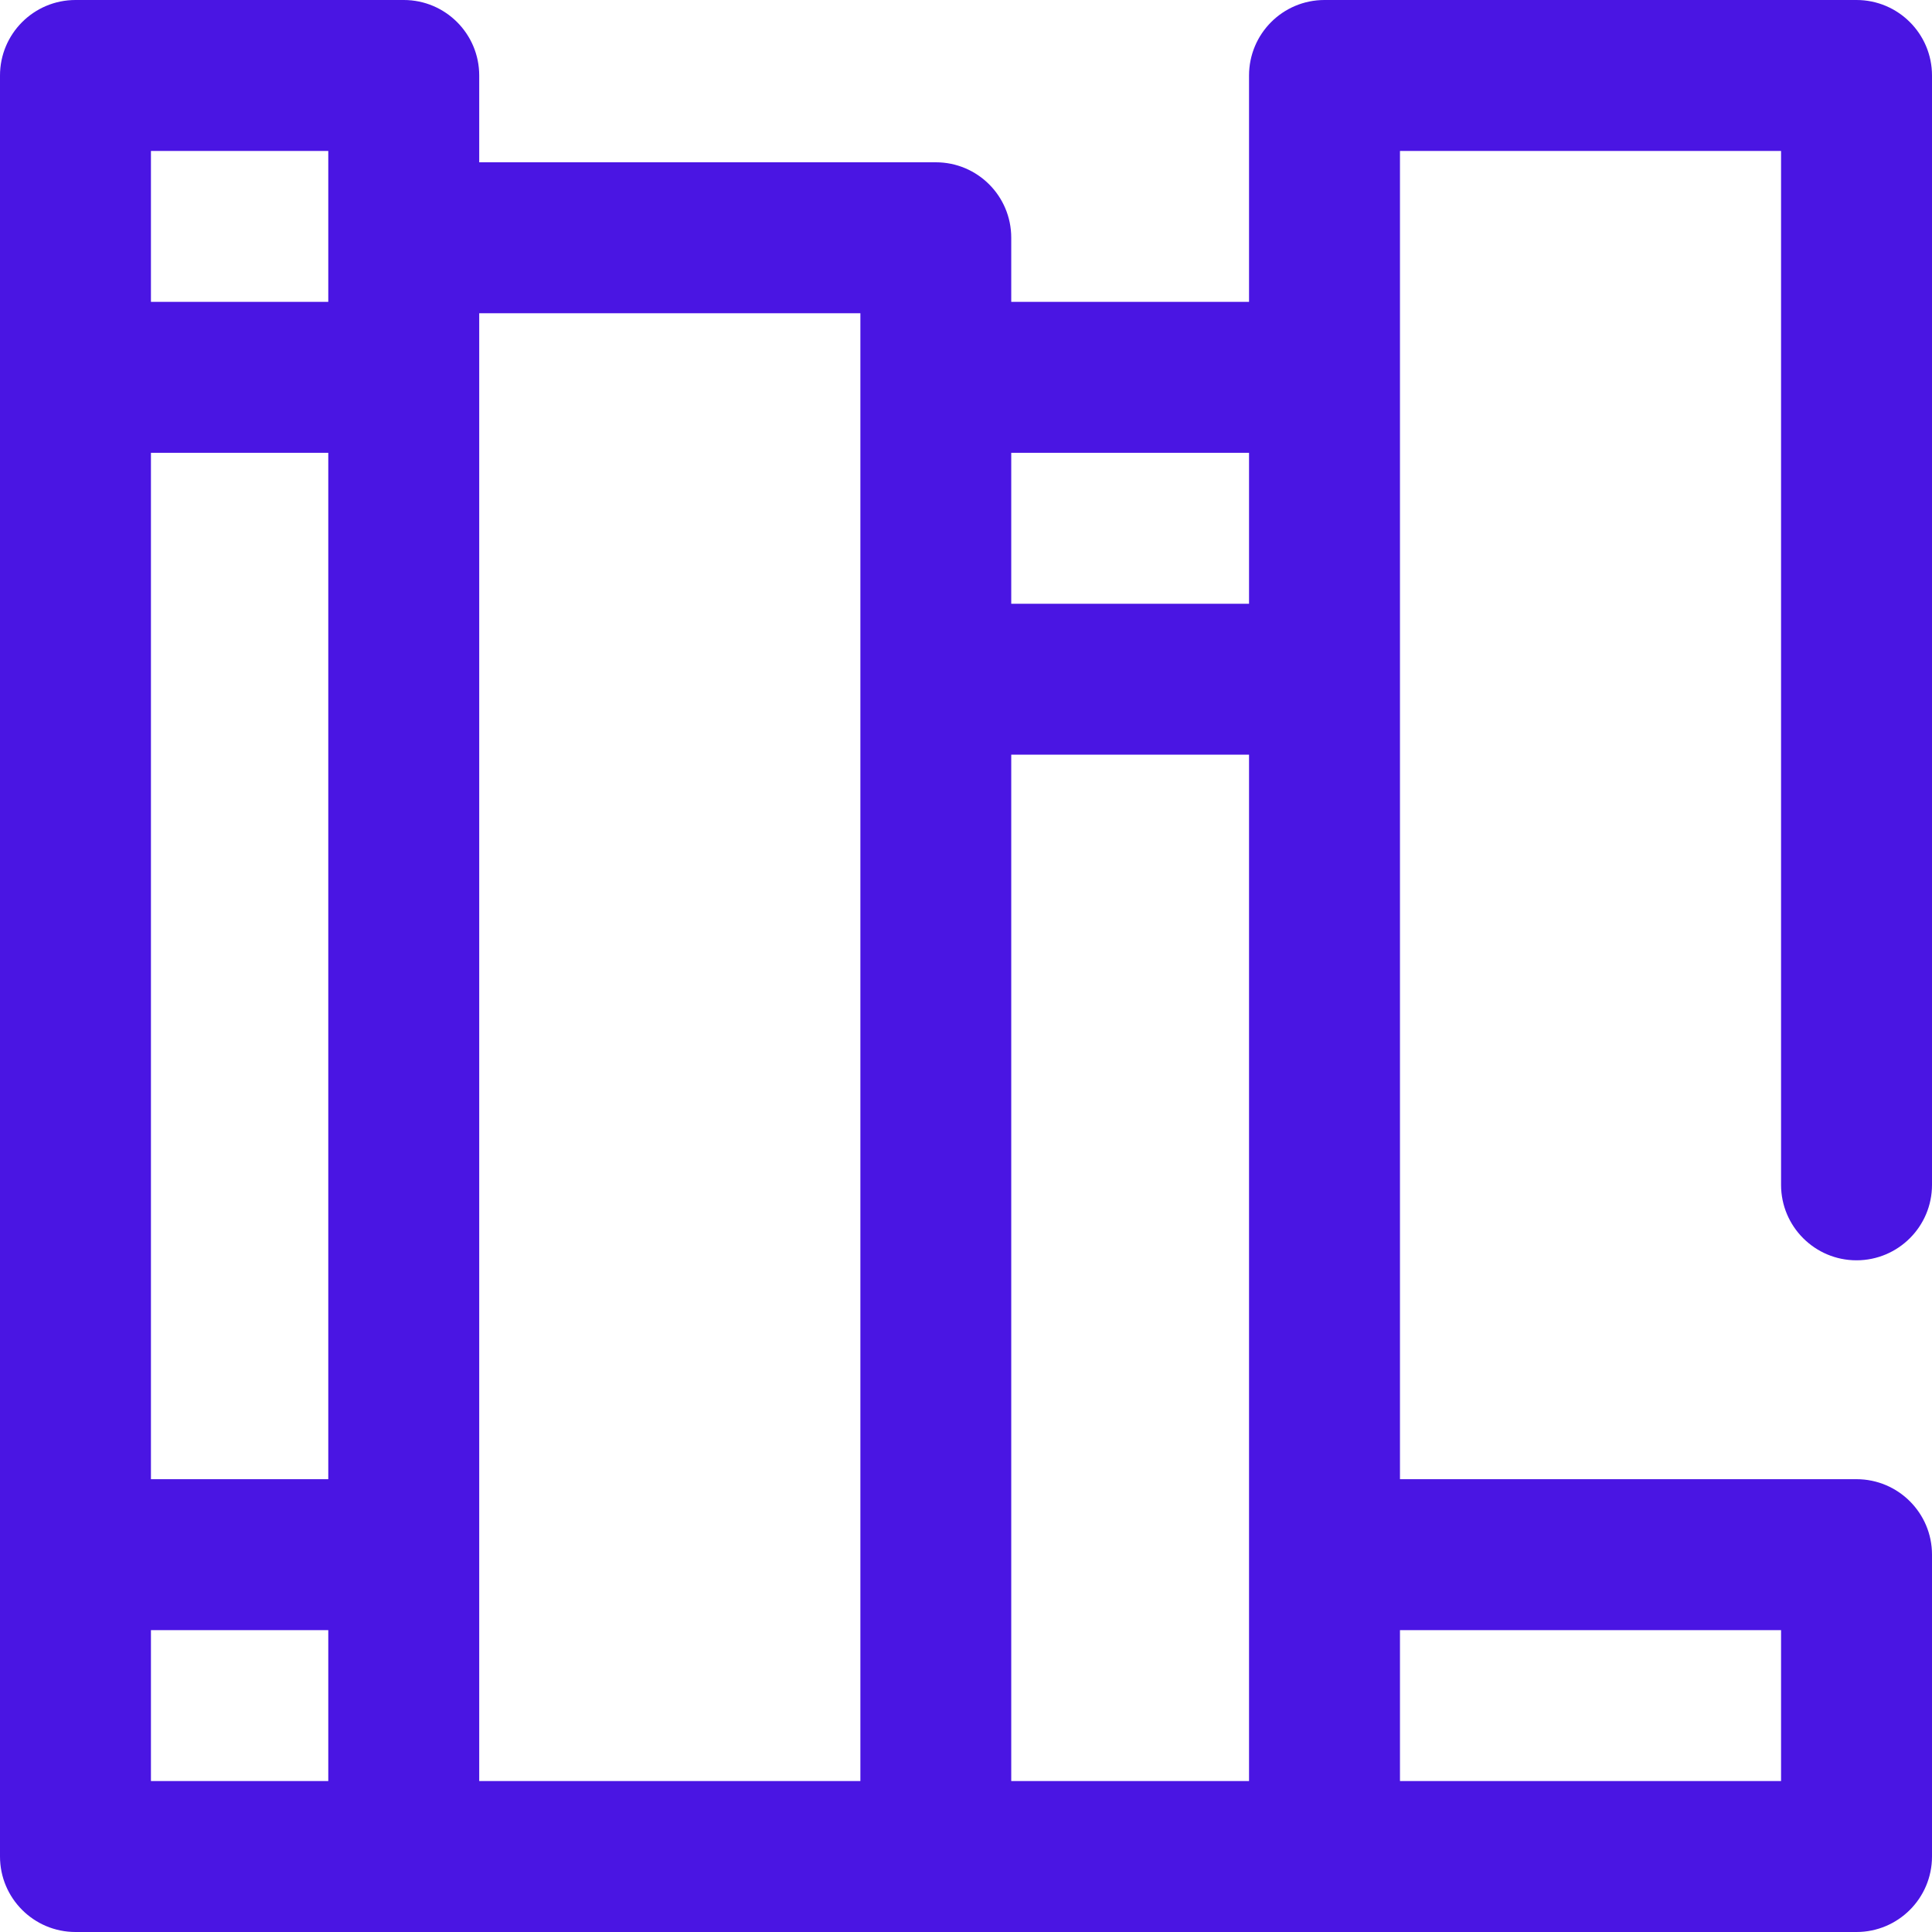
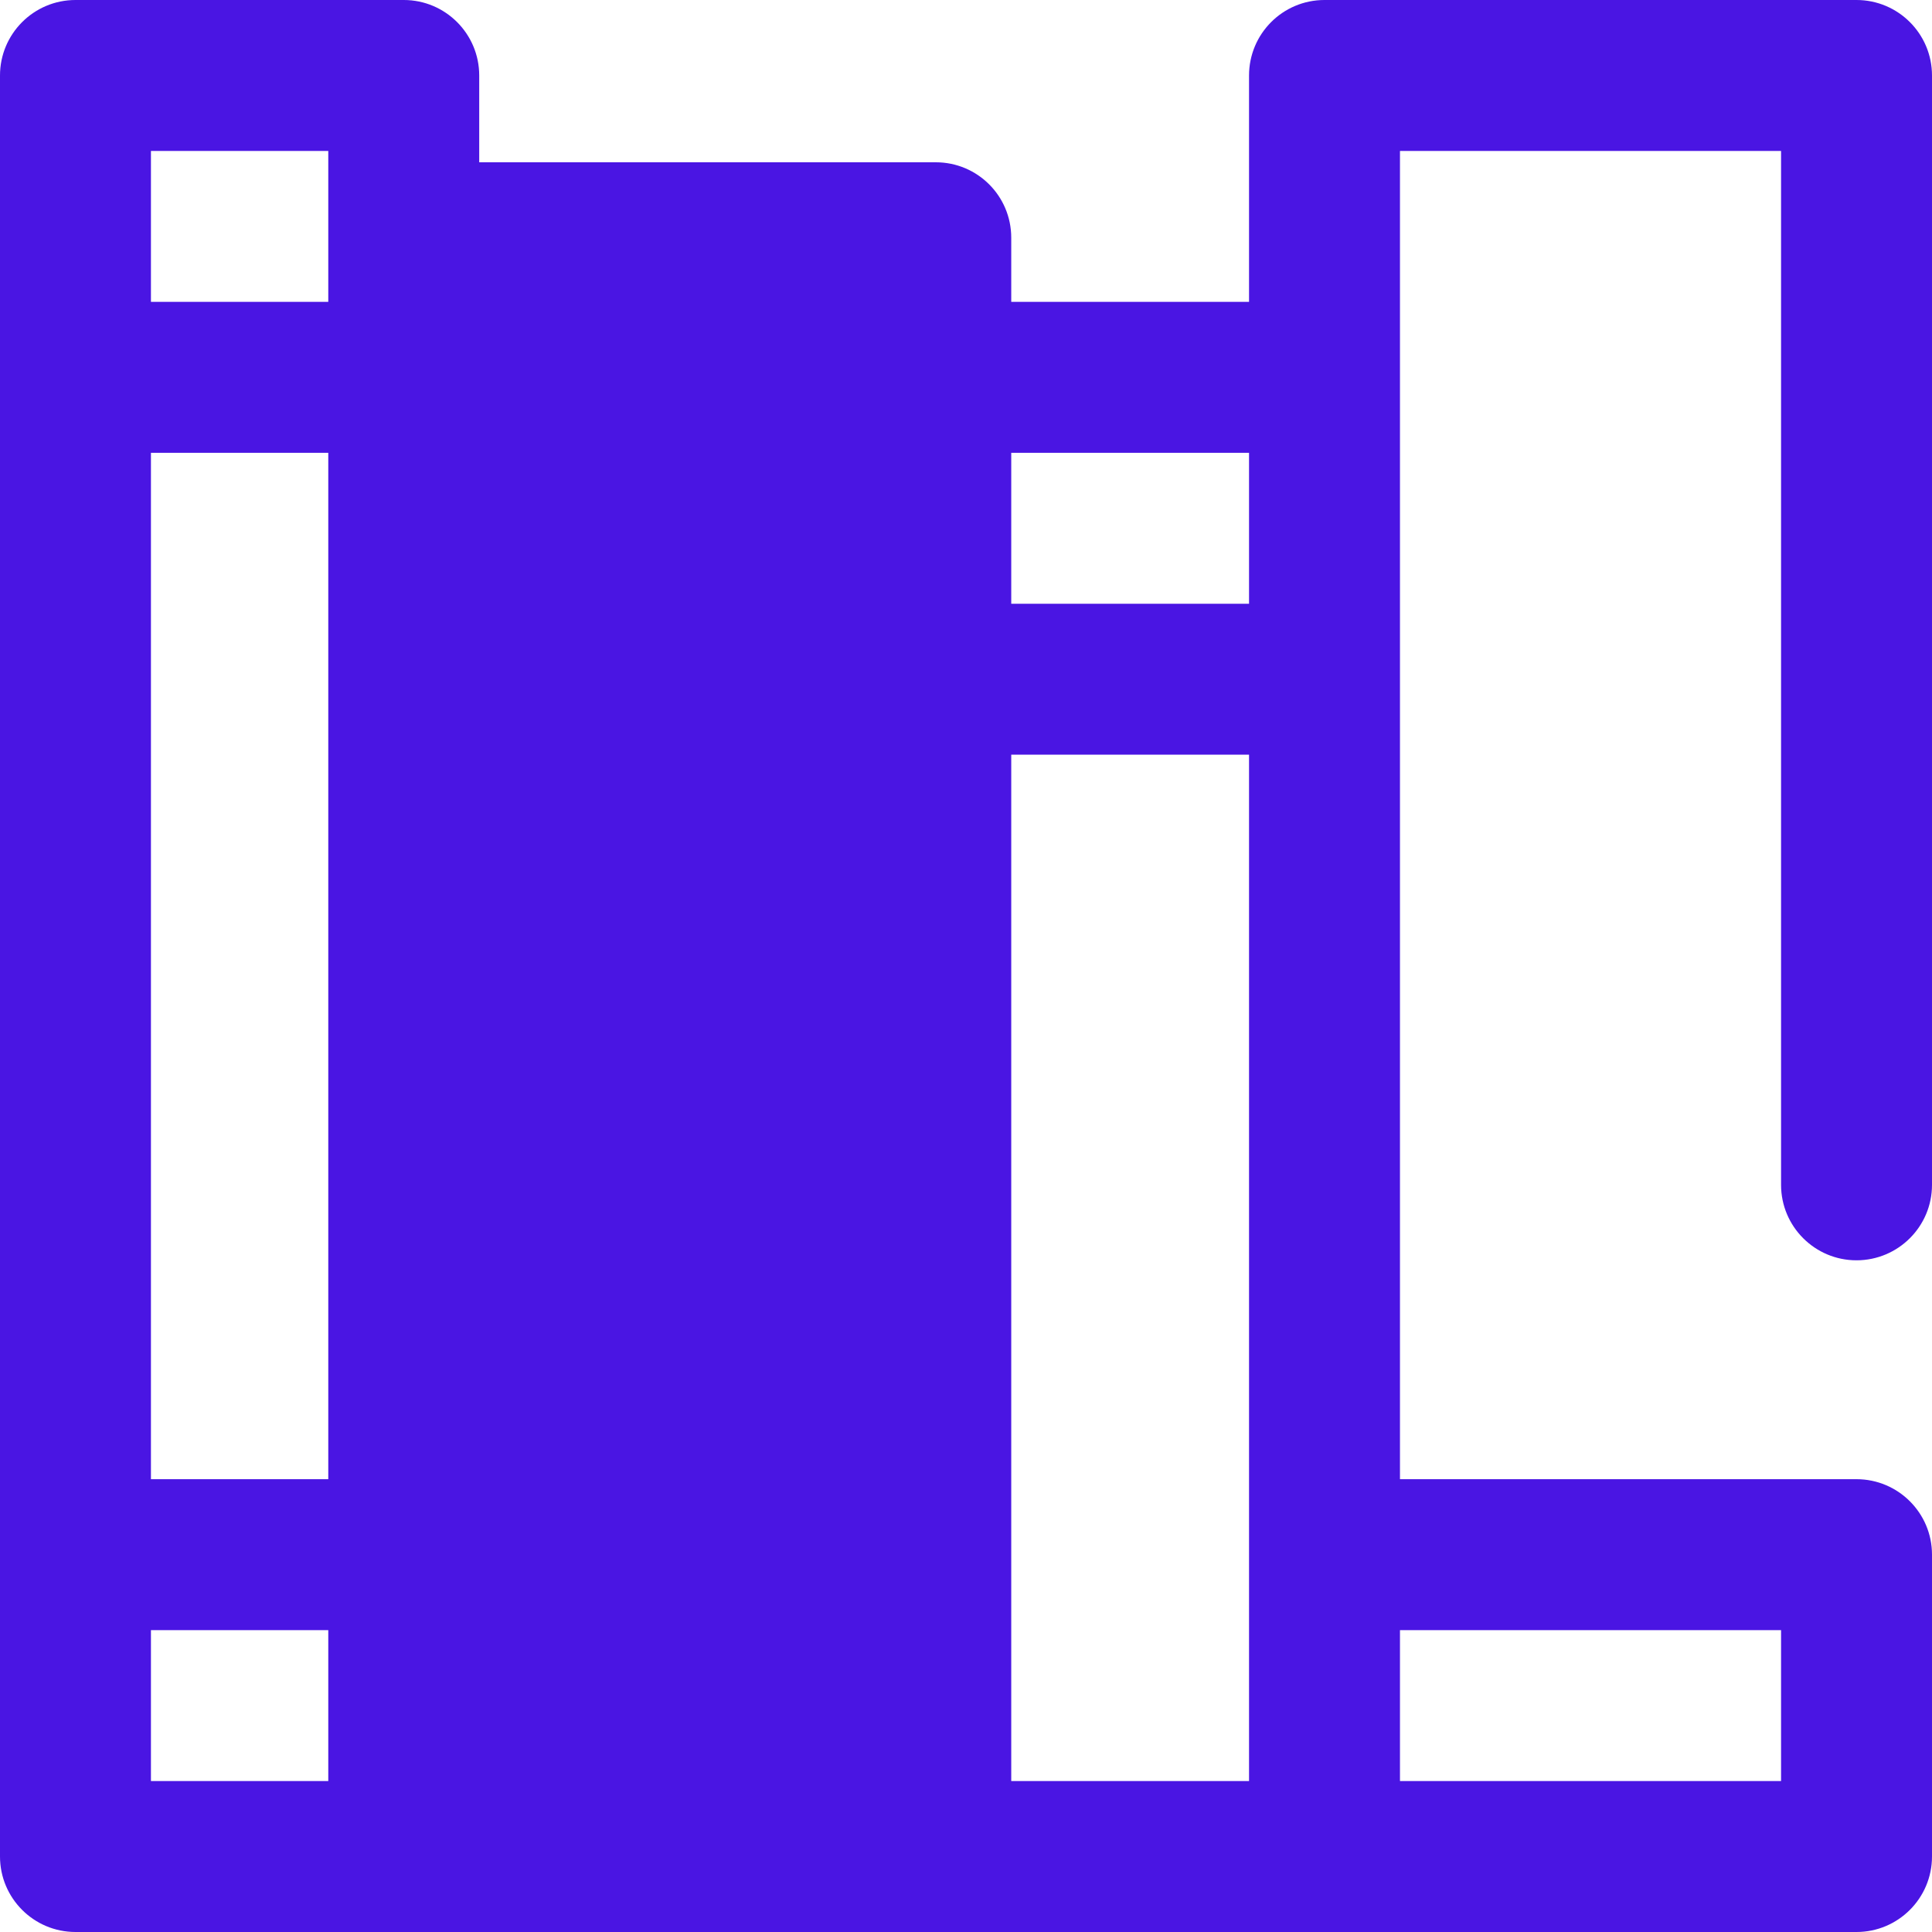
<svg xmlns="http://www.w3.org/2000/svg" width="24" height="24" viewBox="0 0 24 24" fill="none">
-   <path d="M23.062 15.656C23.58 15.656 24 15.236 24 14.719V0.938C24 0.42 23.58 0 23.062 0H16.453C15.935 0 15.516 0.42 15.516 0.938V3.75H12.562V2.953C12.562 2.435 12.143 2.016 11.625 2.016H5.953V0.938C5.953 0.42 5.533 0 5.016 0H0.938C0.42 0 0 0.42 0 0.938V23.062C0 23.58 0.42 24 0.938 24H23.062C23.58 24 24 23.58 24 23.062V19.312C24 18.795 23.58 18.375 23.062 18.375H17.391V1.875H22.125V14.719C22.125 15.236 22.545 15.656 23.062 15.656ZM4.078 22.125H1.875V20.25H4.078V22.125ZM4.078 18.375H1.875V5.625H4.078V18.375ZM4.078 3.75H1.875V1.875H4.078V3.75ZM10.688 22.125H5.953V3.891H10.688V22.125ZM15.516 22.125H12.562V9.375H15.516V22.125ZM15.516 7.5H12.562V5.625H15.516V7.5ZM22.125 20.25V22.125H17.391V20.25H22.125Z" fill="#4A15E3" />
+   <path d="M23.062 15.656C23.58 15.656 24 15.236 24 14.719V0.938C24 0.42 23.58 0 23.062 0H16.453C15.935 0 15.516 0.42 15.516 0.938V3.75H12.562V2.953C12.562 2.435 12.143 2.016 11.625 2.016H5.953V0.938C5.953 0.42 5.533 0 5.016 0H0.938C0.42 0 0 0.42 0 0.938V23.062C0 23.58 0.42 24 0.938 24H23.062C23.58 24 24 23.58 24 23.062V19.312C24 18.795 23.58 18.375 23.062 18.375H17.391V1.875H22.125V14.719C22.125 15.236 22.545 15.656 23.062 15.656ZM4.078 22.125H1.875V20.25H4.078V22.125ZM4.078 18.375H1.875V5.625H4.078V18.375ZM4.078 3.75H1.875V1.875H4.078V3.75ZM10.688 22.125V3.891H10.688V22.125ZM15.516 22.125H12.562V9.375H15.516V22.125ZM15.516 7.5H12.562V5.625H15.516V7.5ZM22.125 20.25V22.125H17.391V20.25H22.125Z" fill="#4A15E3" />
</svg>